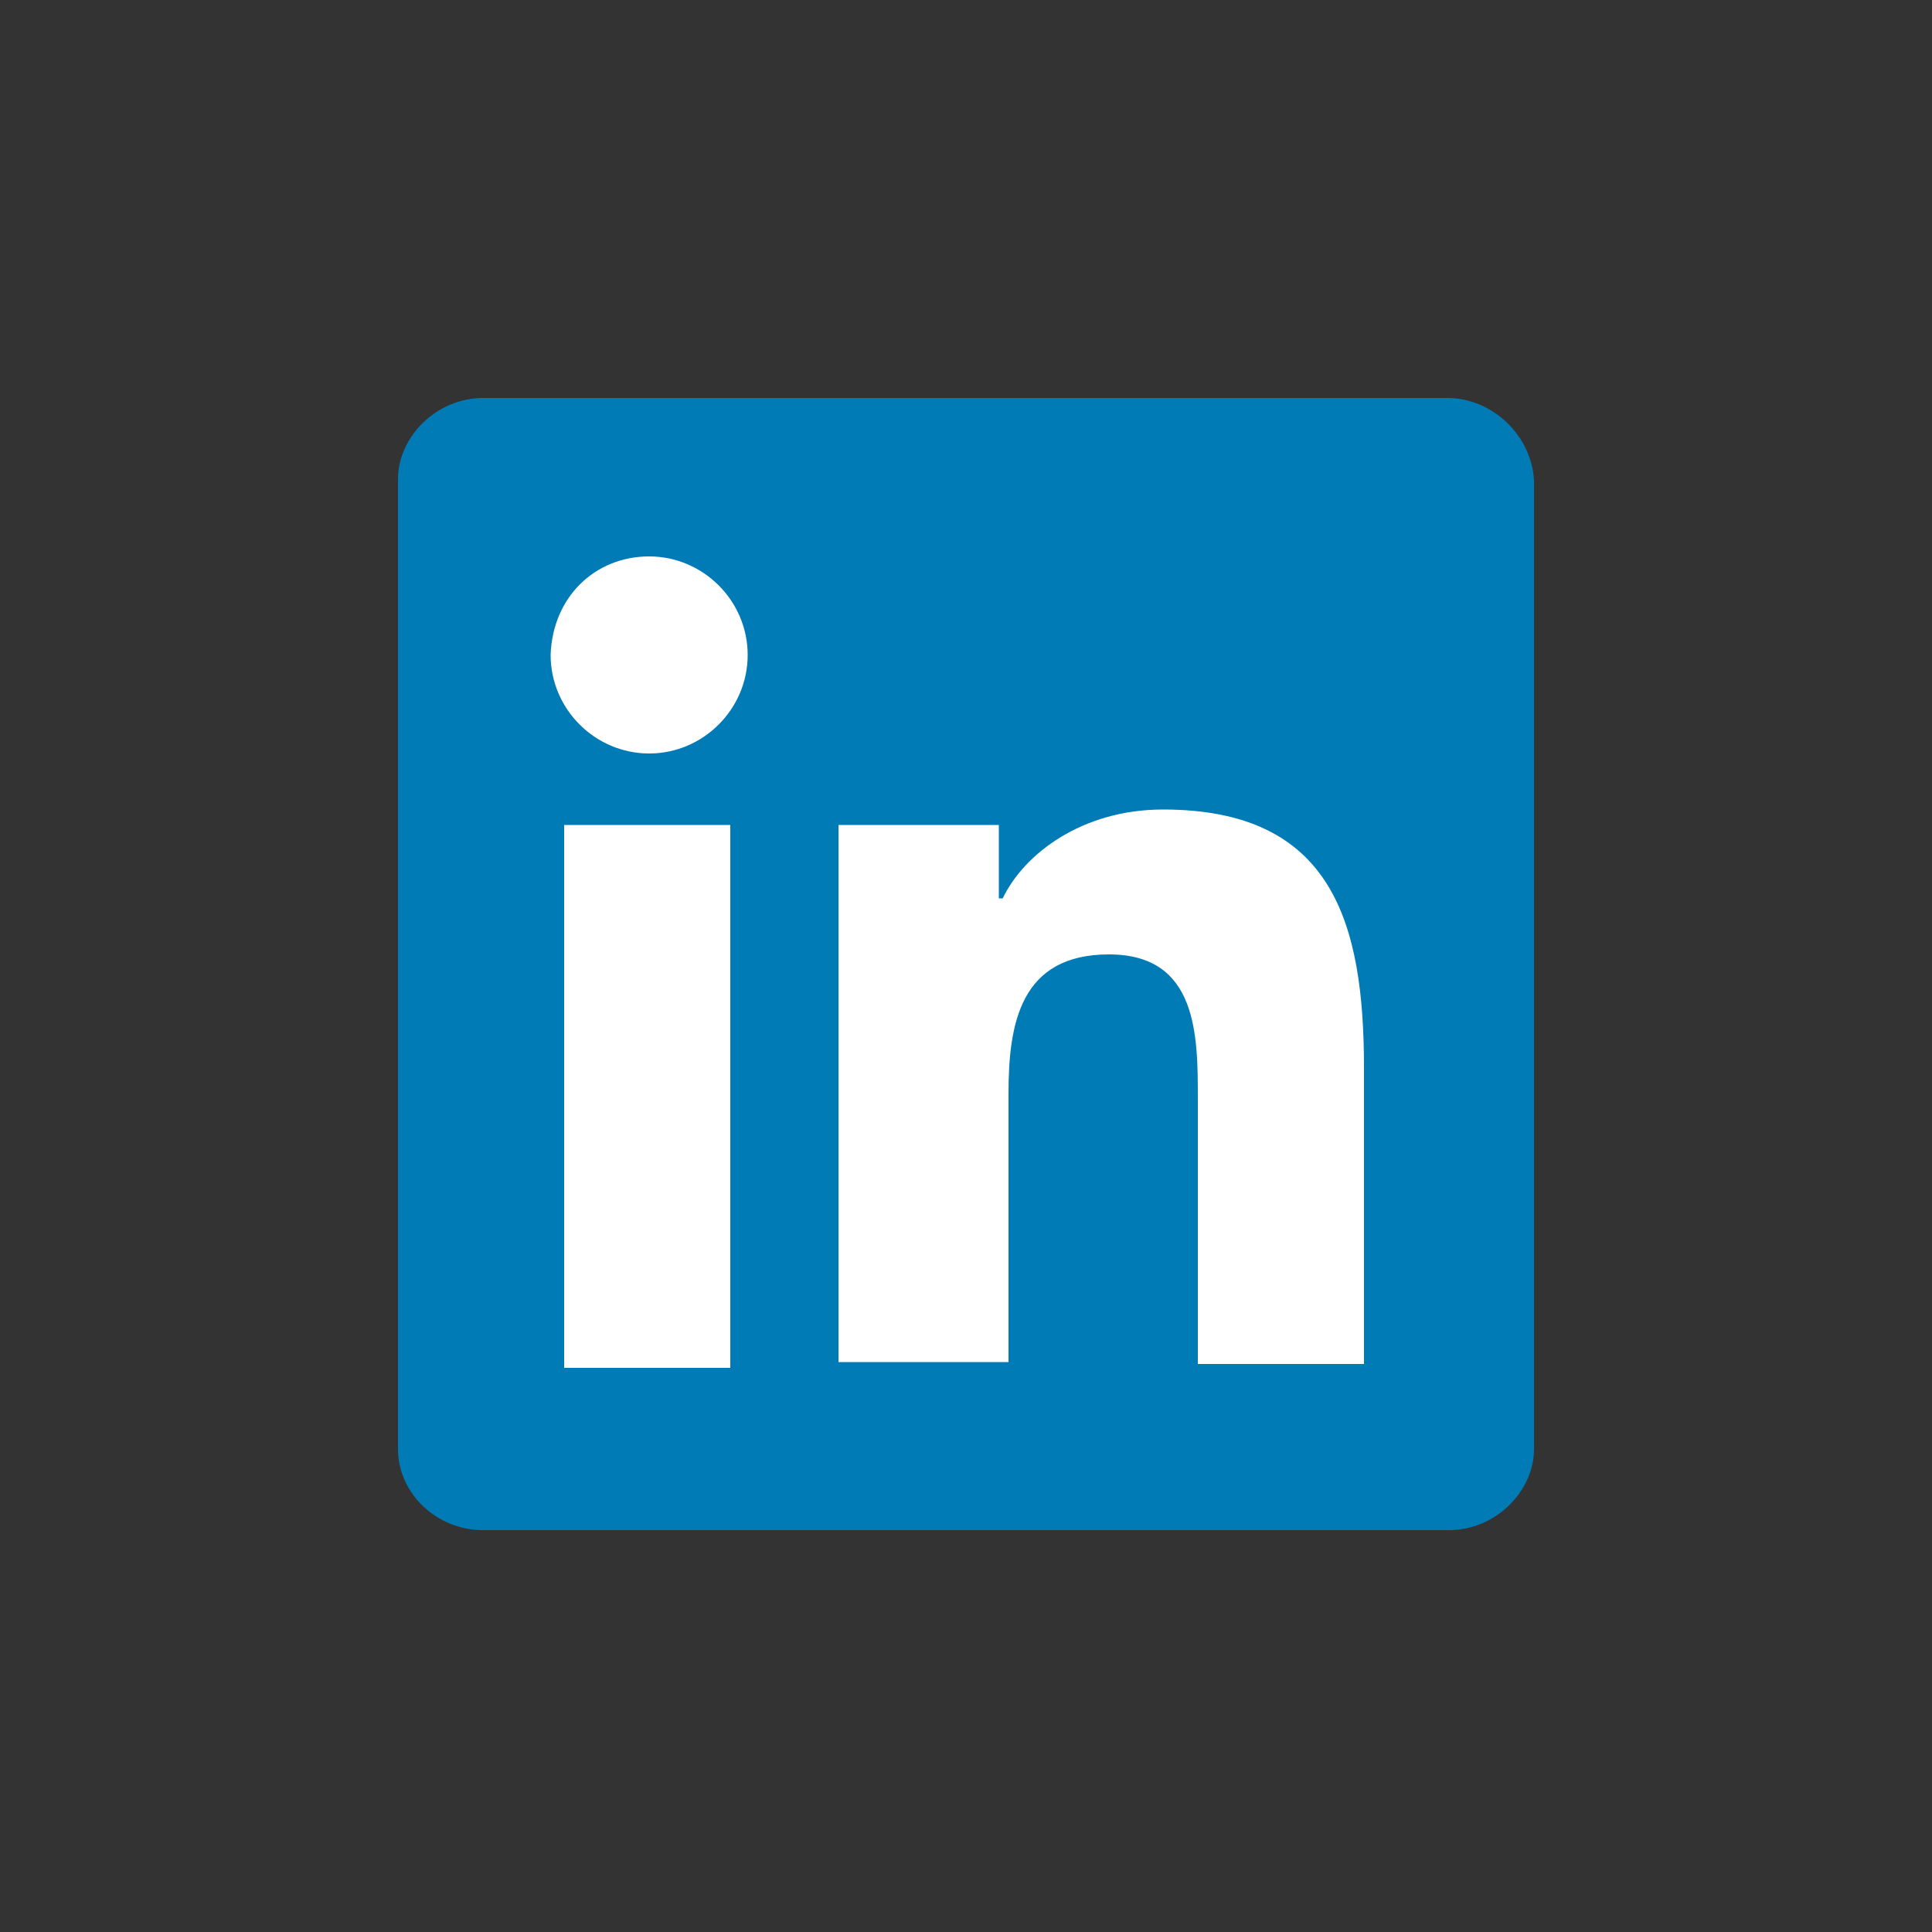
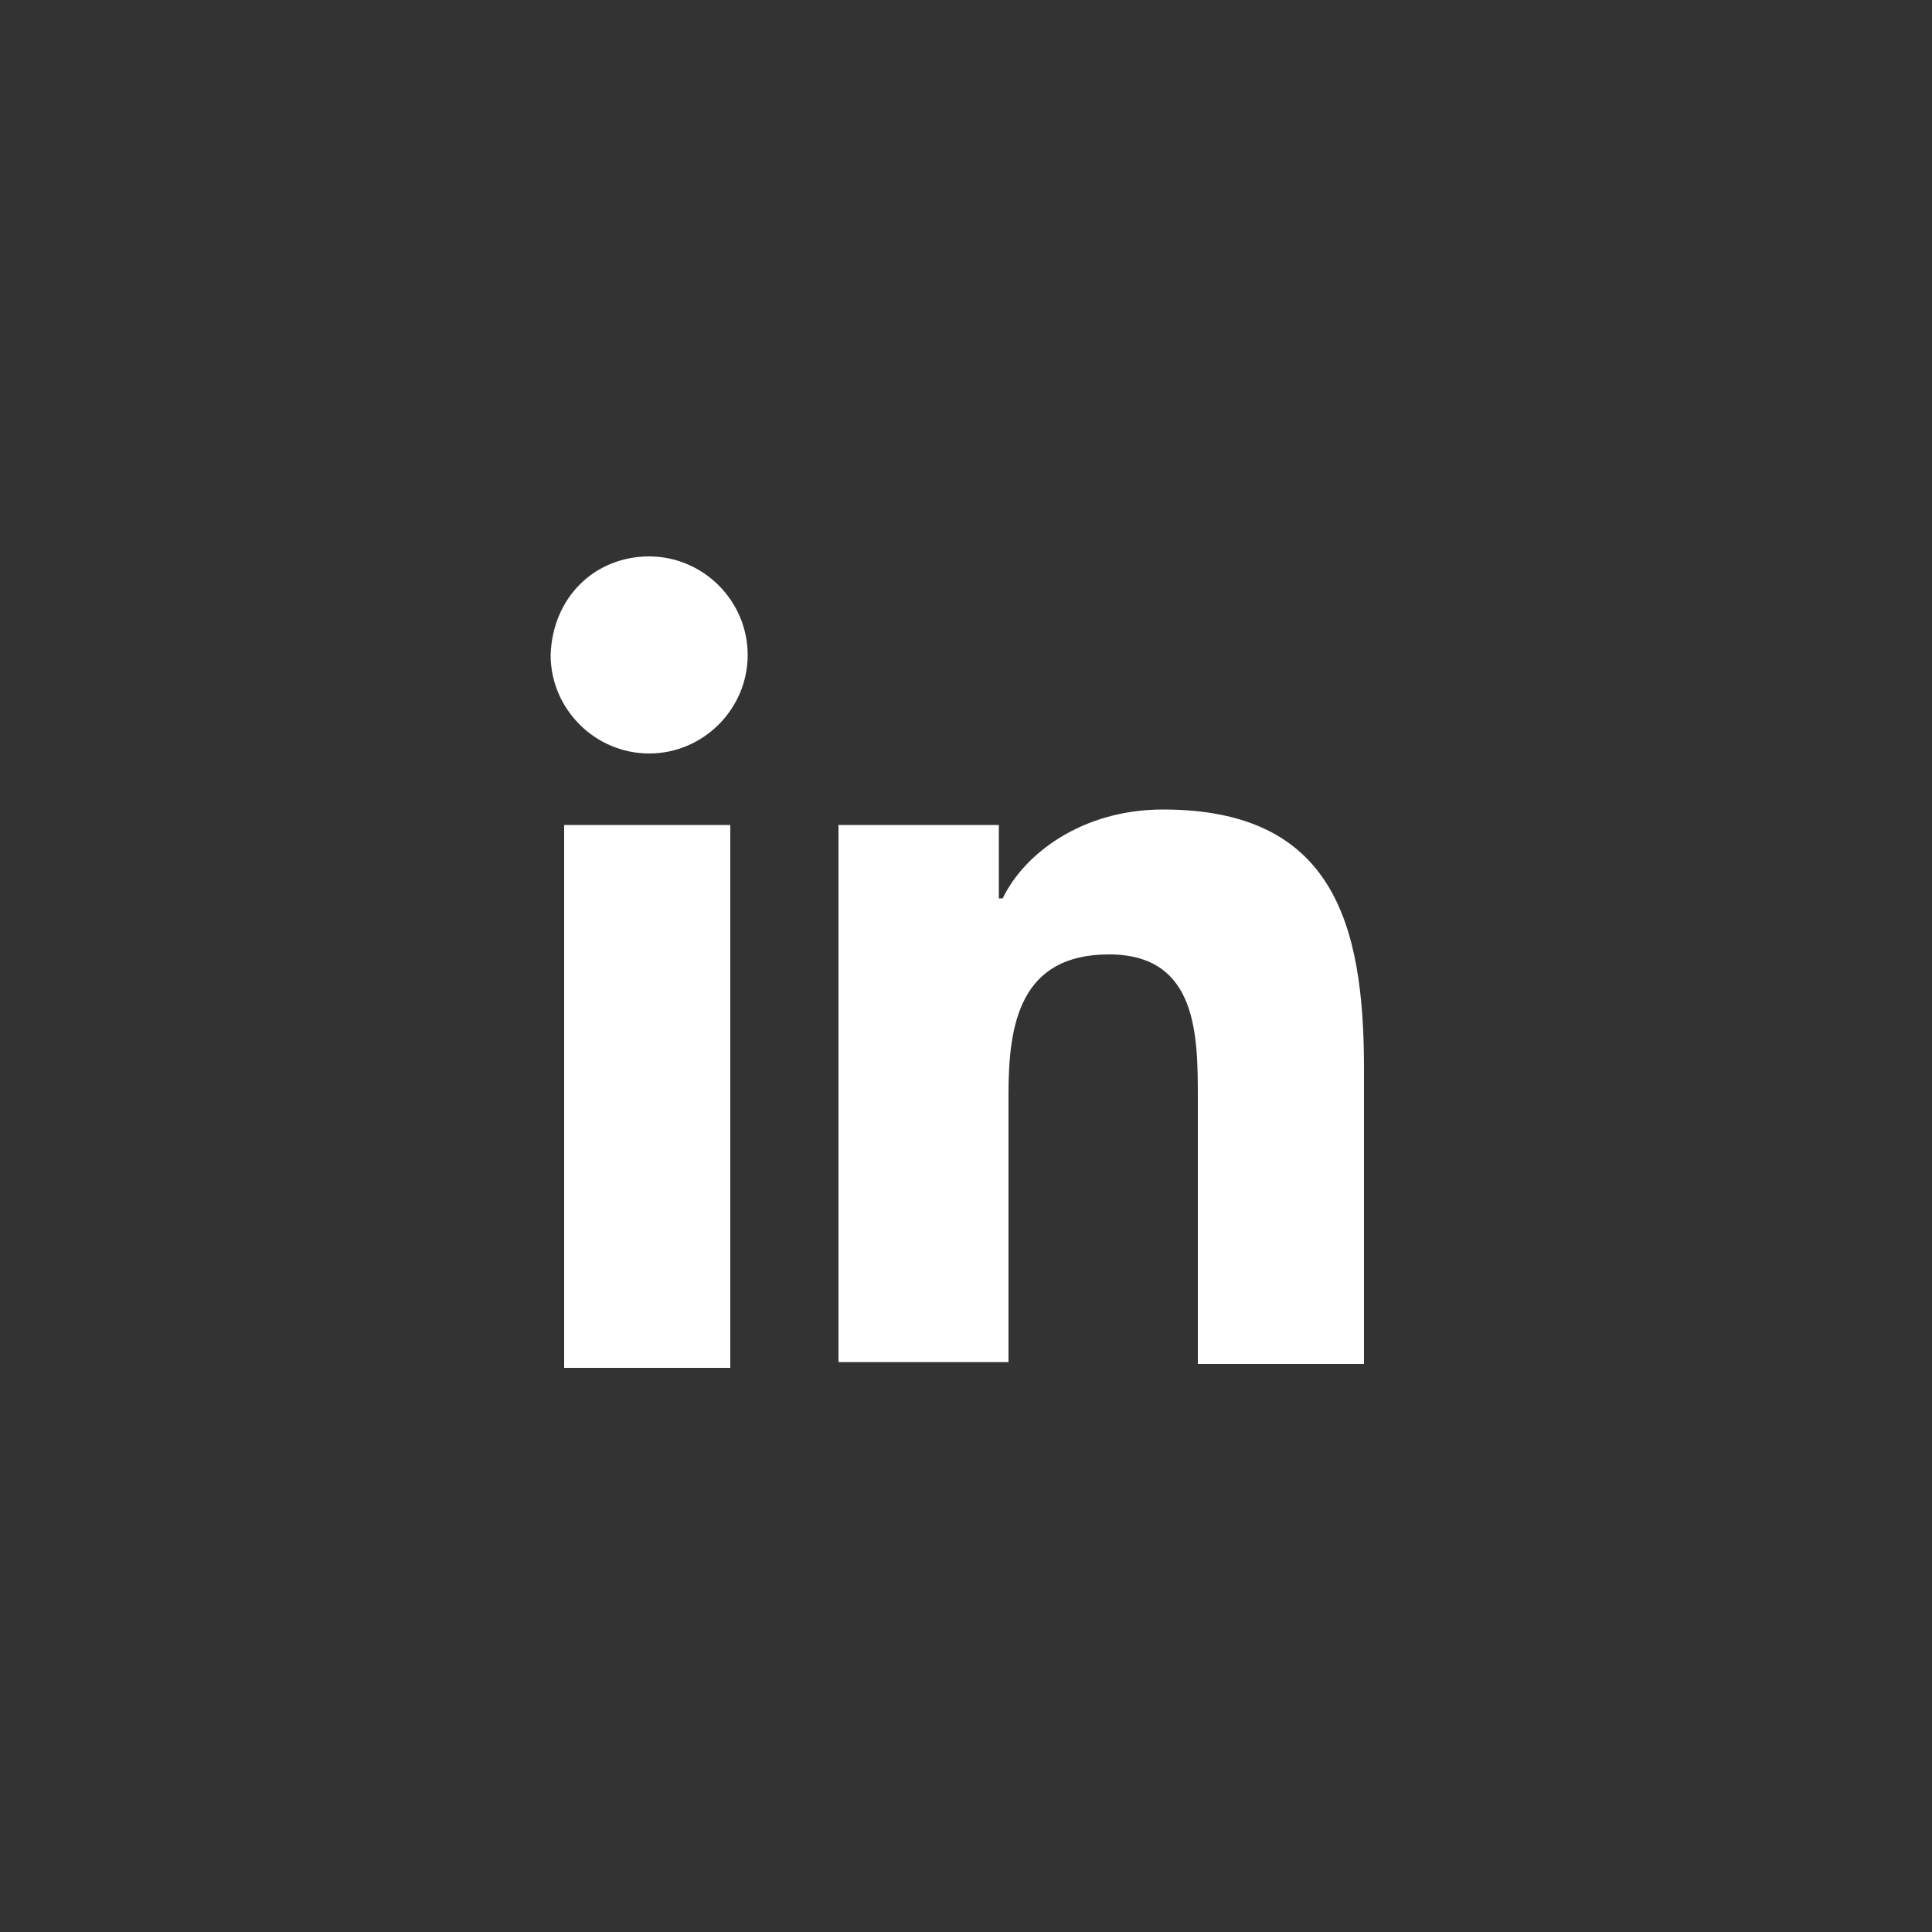
<svg xmlns="http://www.w3.org/2000/svg" viewBox="0 0 100 100">
  <rect x="0" y="0" width="100" height="100" fill="#333333" stroke="none" />
-   <path d="M74.9 20.6H25c-2.4 0-4.4 2-4.4 4.2V75c0 2.3 2 4.2 4.4 4.2h50c2.4 0 4.4-2 4.4-4.2V24.9c-.1-2.3-2.1-4.3-4.5-4.3z" fill="#007bb5" />
  <path class="linkedin-icon_svg__st1" d="M29.2 42.7h8.6v28.1h-8.6V42.7zm4.4-13.9c2.8 0 5.1 2.3 5.1 5.1S36.4 39 33.6 39s-5.1-2.3-5.1-5.1c.1-3 2.3-5.1 5.1-5.1m9.8 13.9h8.3v3.8h.2c1.1-2.3 4.1-4.6 8.3-4.6 8.8 0 10.4 5.9 10.4 13.4v15.3H62V56.9c0-3.3 0-7.5-4.6-7.5s-5.2 3.6-5.2 7.2v13.9h-8.8V42.7z" fill="#fff" />
</svg>